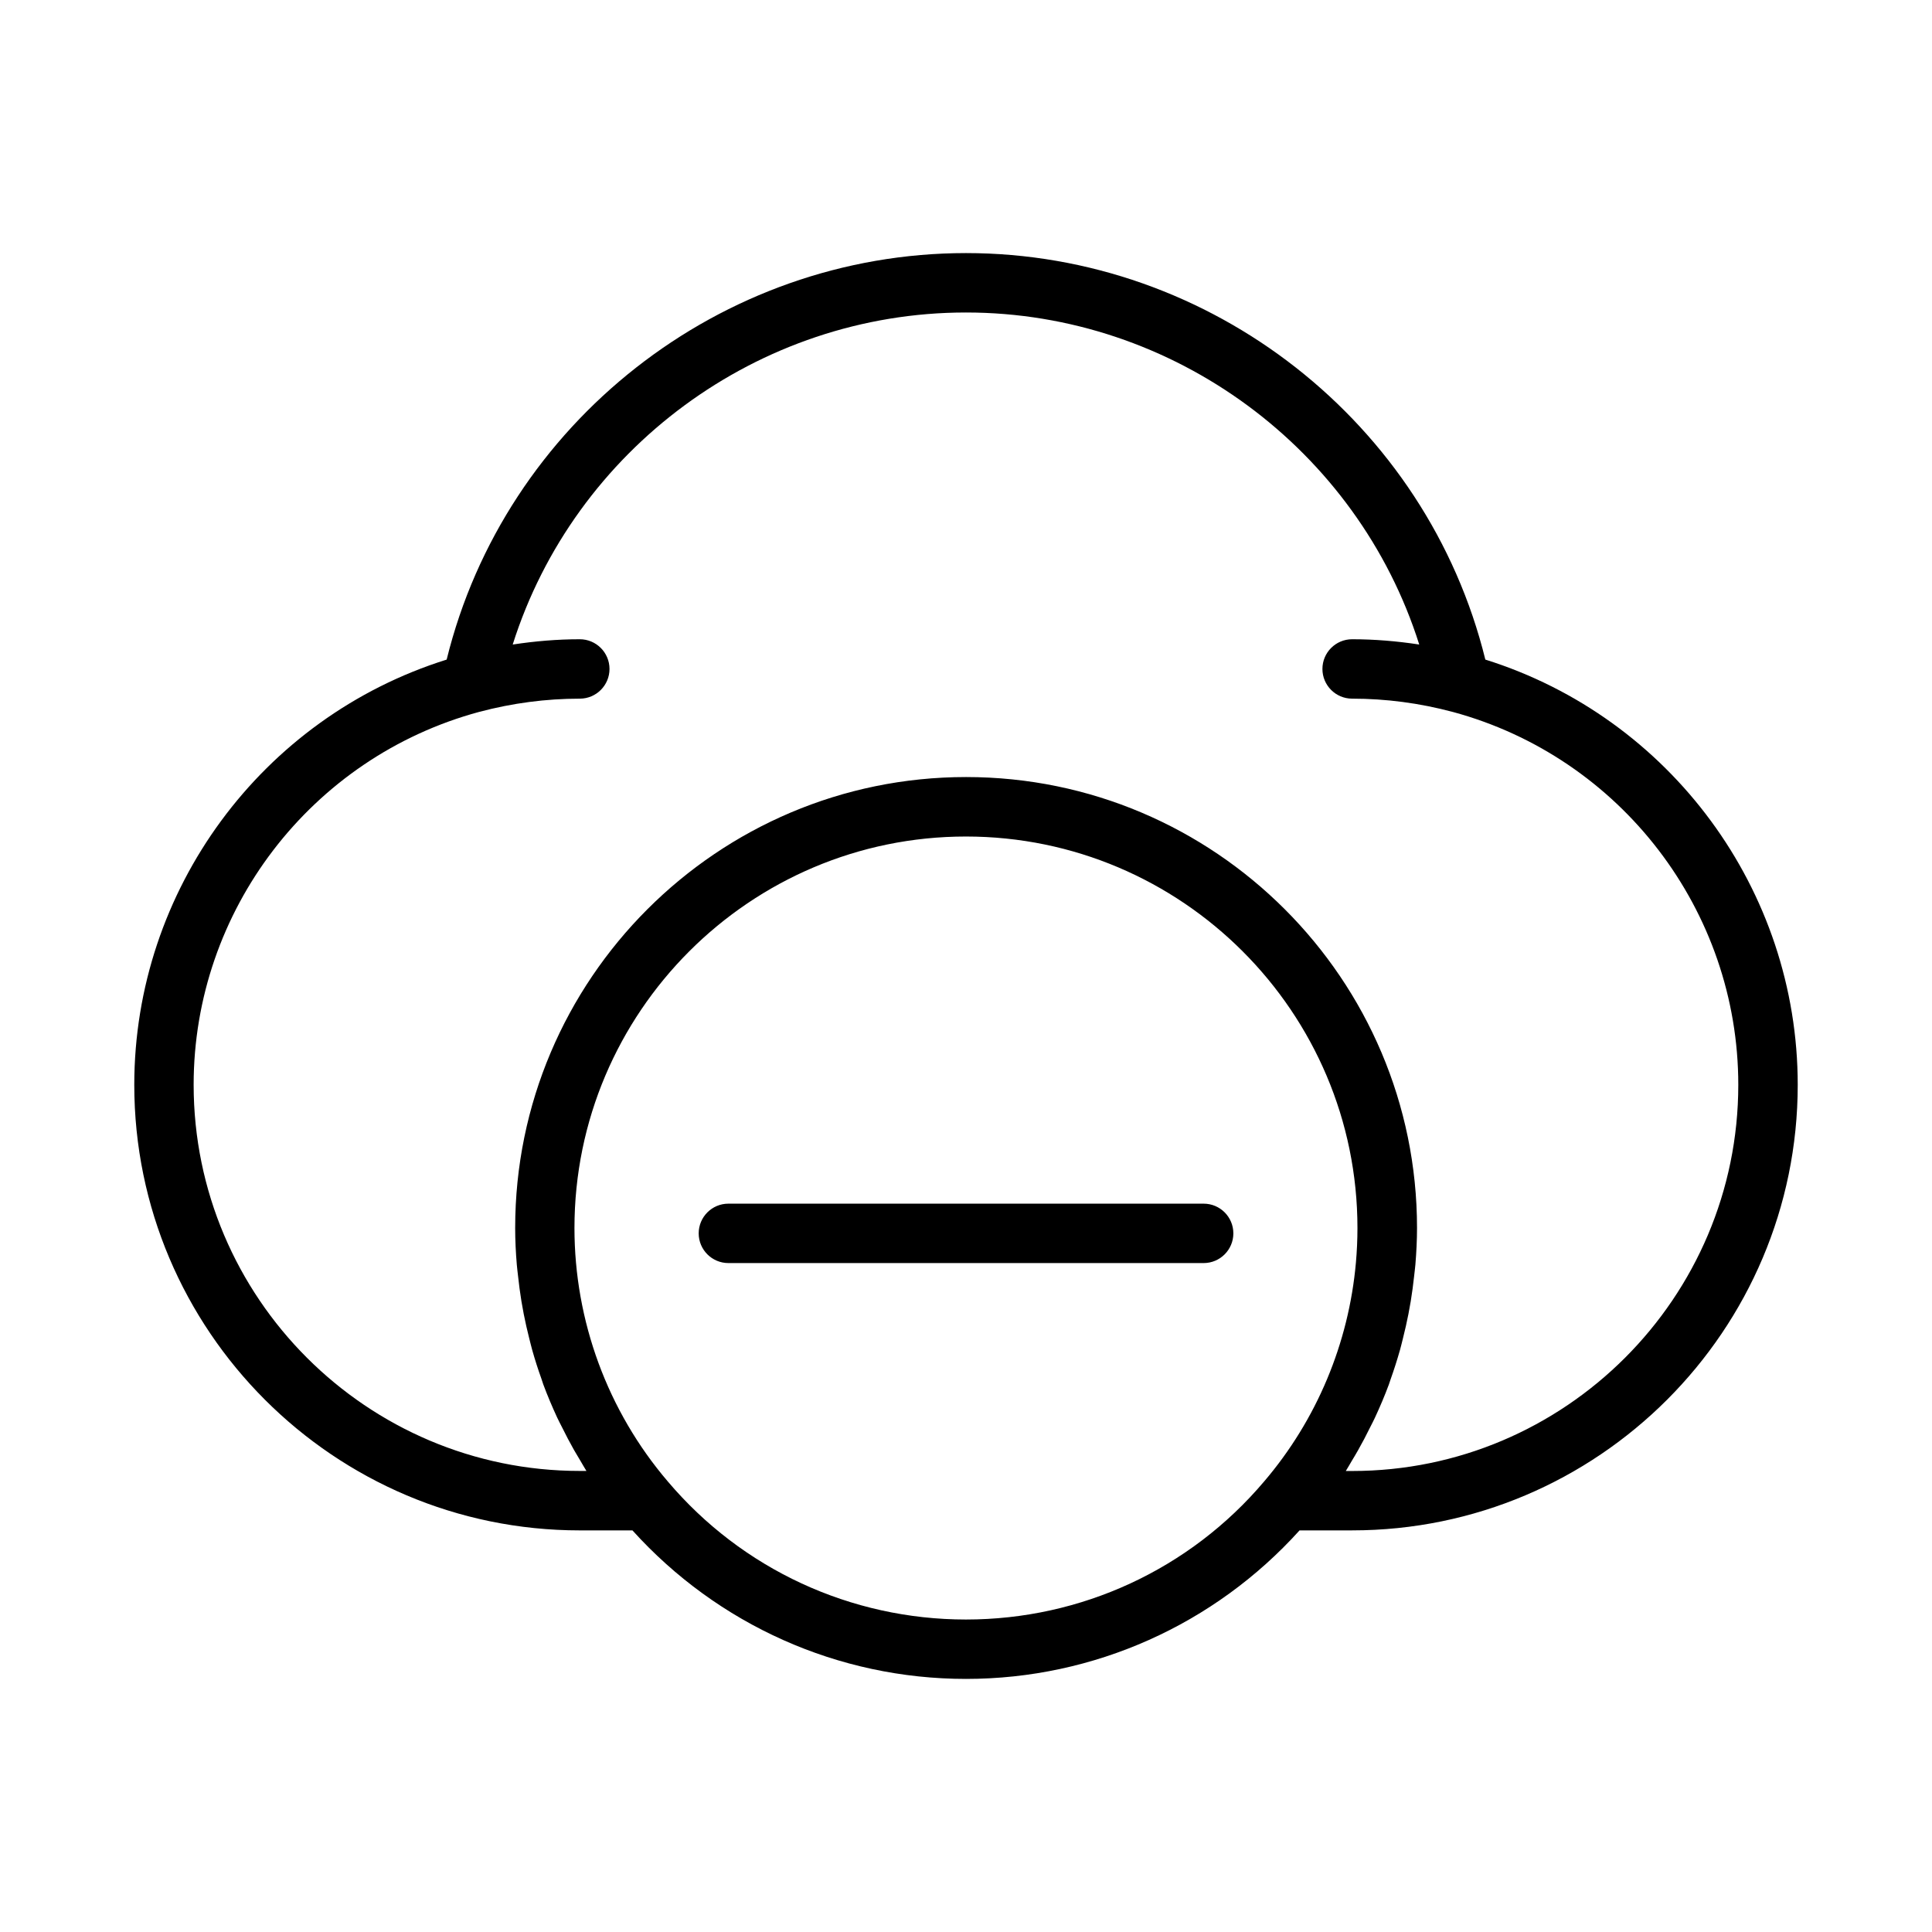
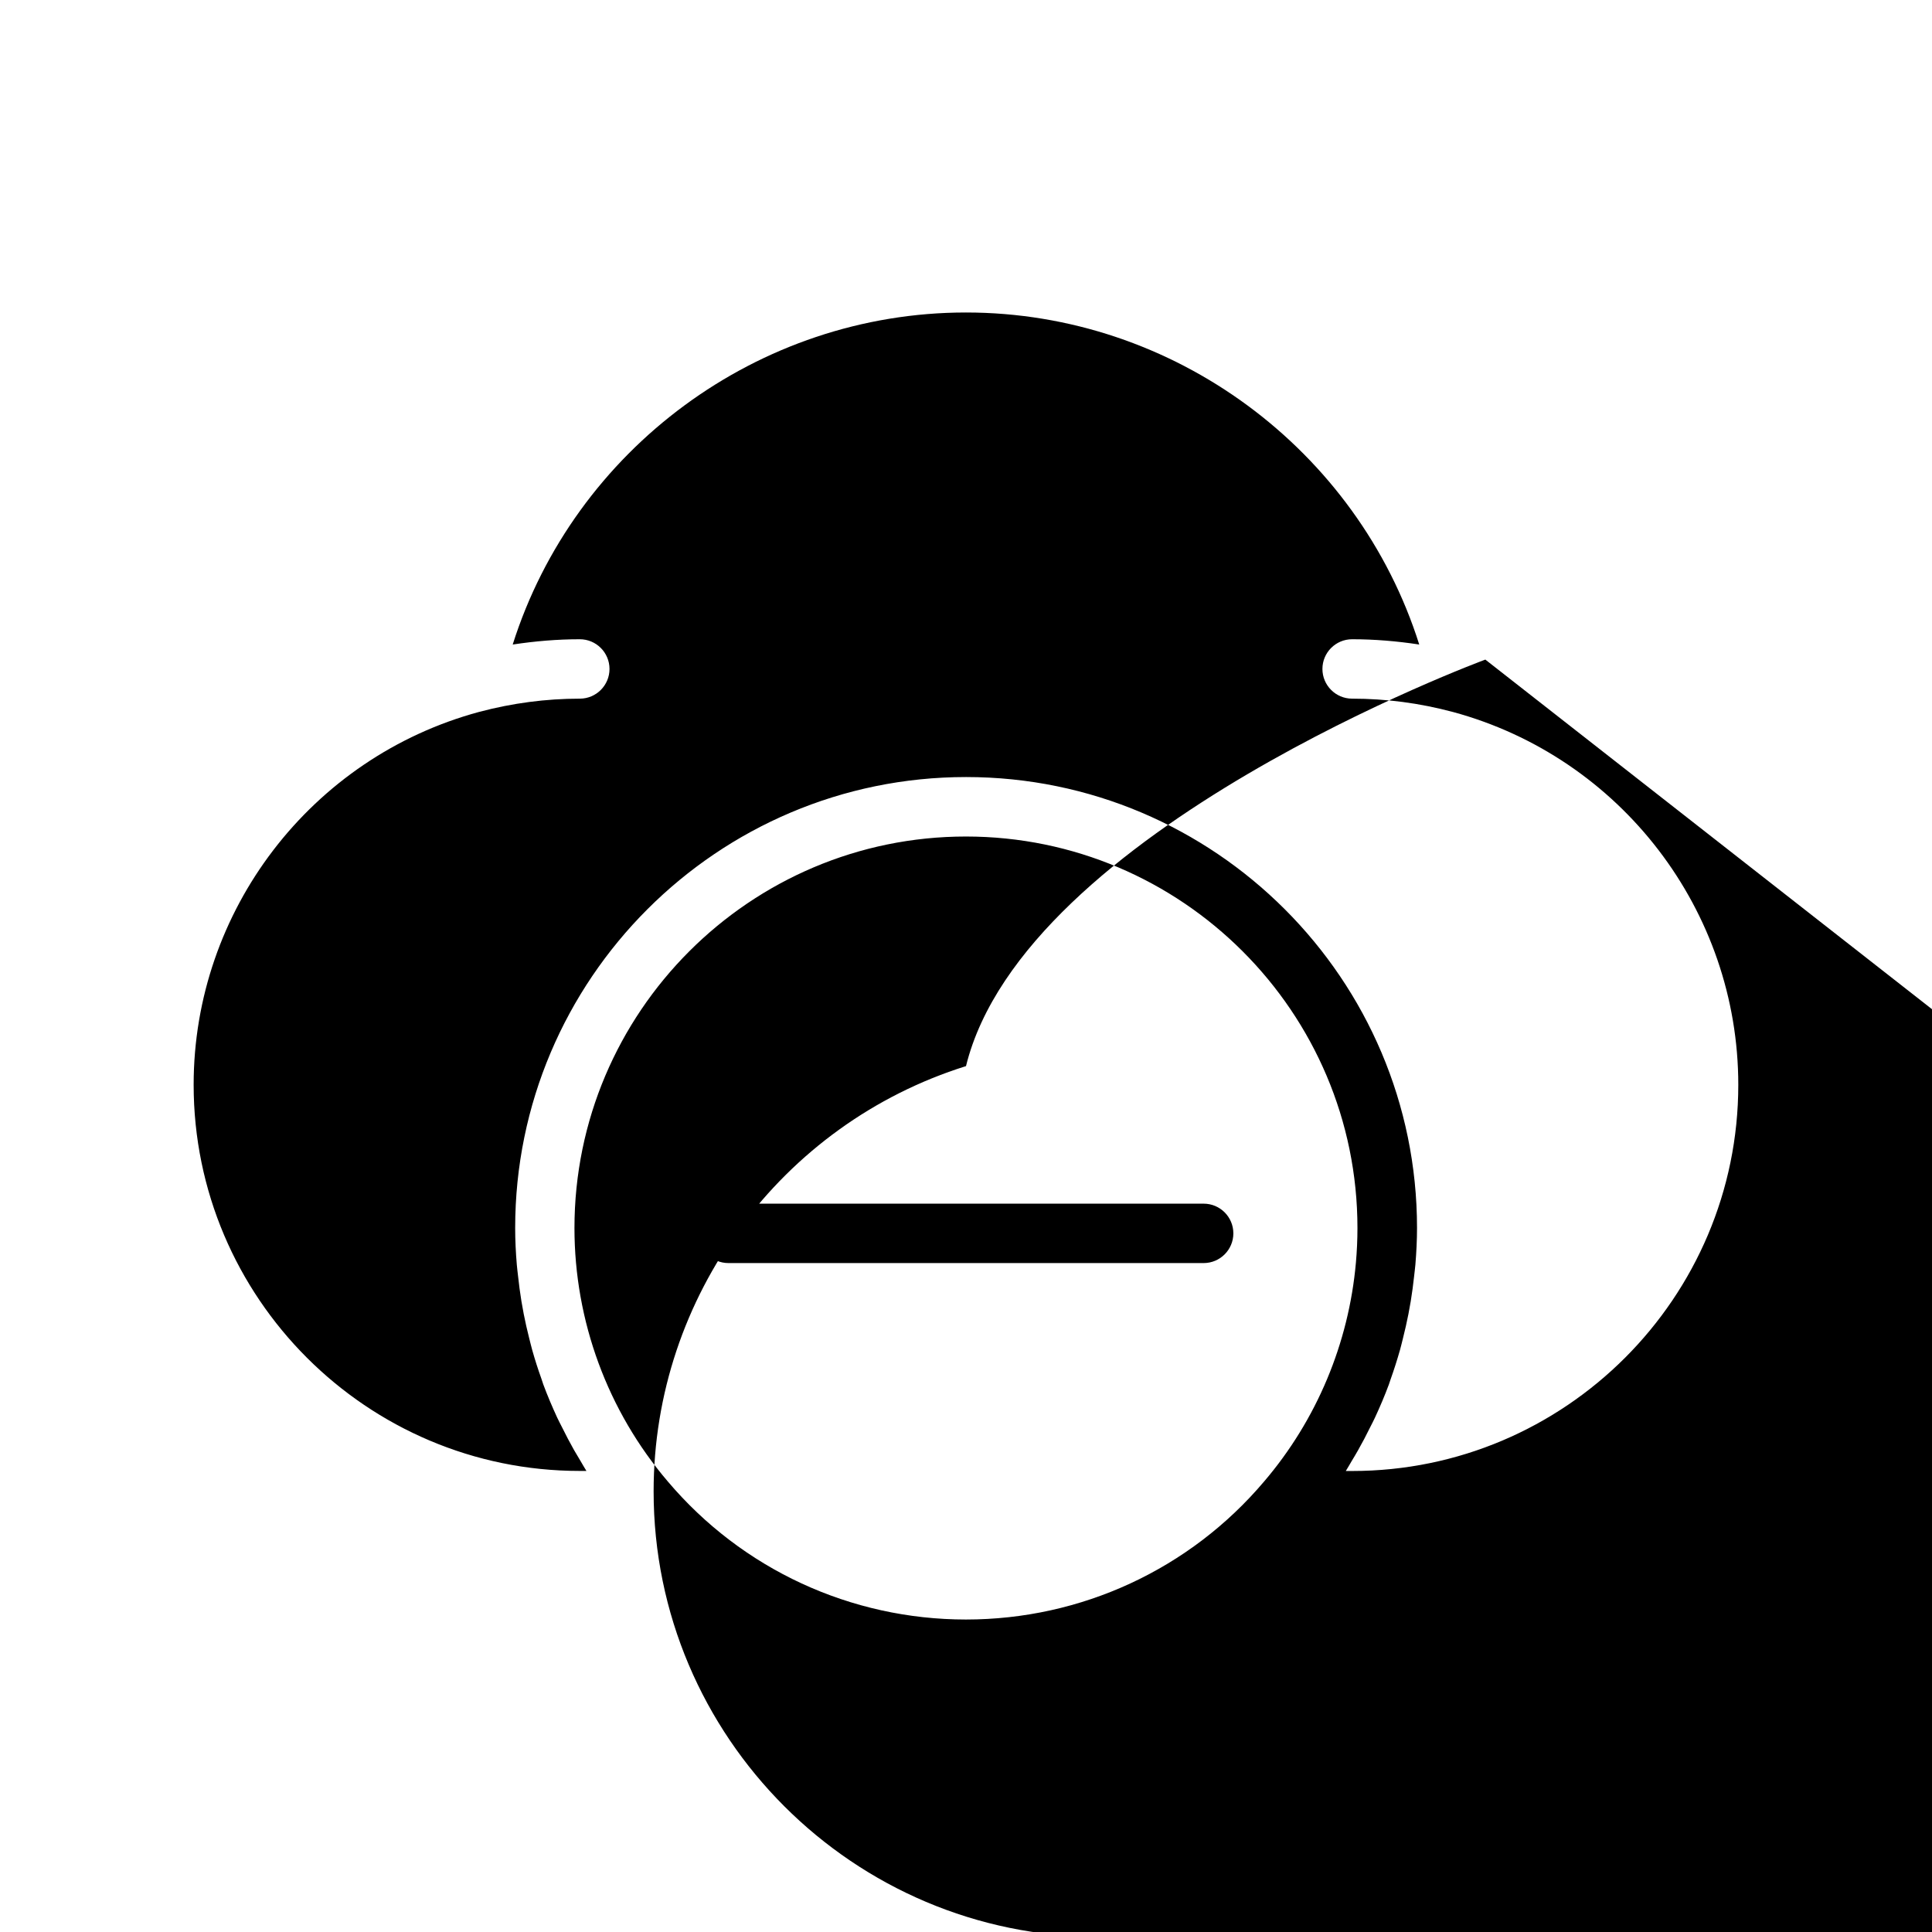
<svg xmlns="http://www.w3.org/2000/svg" fill="#000000" width="800px" height="800px" version="1.1" viewBox="144 144 512 512">
-   <path d="m537.63 318.8c-15.438-62.699-72.562-107.73-137.63-107.73s-122.2 45.027-137.63 107.73c-48.984 15.348-82.785 61.023-82.785 112.69 0 65.109 52.973 118.08 118.08 118.08h13.941c22.562 24.984 54.496 39.359 88.395 39.359 33.906 0 65.848-14.383 88.395-39.359l13.941-0.004c65.109 0 118.08-52.973 118.08-118.08-0.004-51.66-33.805-97.328-82.785-112.69zm-137.63 254.39c-30.543 0-59.34-13.328-79.035-36.598-15.941-18.664-24.727-42.516-24.727-67.156 0-57.207 46.547-103.75 103.75-103.75 57.207 0 103.75 46.547 103.75 103.75 0 3.078-0.141 6.148-0.41 9.195-1.898 21.324-10.367 41.637-24.332 57.984-19.668 23.246-48.461 36.574-79.004 36.574zm102.34-39.359h-1.691c0.551-0.852 1.023-1.746 1.551-2.621 0.574-0.953 1.148-1.898 1.691-2.867 1.148-2.016 2.219-4.07 3.242-6.156 0.41-0.82 0.844-1.621 1.227-2.457 1.348-2.906 2.606-5.856 3.715-8.855 0.164-0.434 0.285-0.883 0.441-1.316 0.922-2.582 1.754-5.195 2.504-7.832 0.285-1.023 0.527-2.062 0.789-3.102 0.535-2.125 1.023-4.25 1.441-6.398 0.219-1.125 0.426-2.25 0.613-3.387 0.363-2.211 0.652-4.434 0.898-6.668 0.109-1.008 0.242-2.008 0.332-3.023 0.262-3.227 0.434-6.465 0.434-9.723 0-65.891-53.609-119.5-119.5-119.5-65.898 0-119.5 53.609-119.5 119.5 0 3.258 0.164 6.496 0.434 9.723 0.086 1.016 0.219 2.016 0.332 3.031 0.242 2.227 0.527 4.449 0.891 6.652 0.188 1.141 0.395 2.266 0.613 3.402 0.418 2.133 0.898 4.25 1.434 6.359 0.27 1.047 0.512 2.102 0.805 3.141 0.723 2.582 1.543 5.133 2.449 7.66 0.172 0.496 0.316 1 0.496 1.496 1.109 2.977 2.348 5.902 3.684 8.793 0.418 0.891 0.875 1.746 1.316 2.621 0.992 2.008 2.031 4 3.141 5.961 0.574 1.008 1.172 2.008 1.777 3 0.512 0.844 0.977 1.715 1.512 2.551h-1.75c-56.426 0-102.34-45.91-102.34-102.34 0-46.152 31.125-86.781 75.699-98.824h0.016c8.711-2.316 17.668-3.5 26.621-3.5 4.344 0 7.871-3.527 7.871-7.871s-3.527-7.871-7.871-7.871c-5.953 0-11.887 0.504-17.781 1.402 16.332-51.641 64.996-87.996 120.12-87.996 55.113 0 103.79 36.359 120.12 87.992-5.891-0.895-11.836-1.398-17.785-1.398-4.344 0-7.871 3.527-7.871 7.871s3.527 7.871 7.871 7.871c8.949 0 17.91 1.18 26.625 3.512h0.023c44.562 12.047 75.688 52.672 75.688 98.828 0 56.426-45.91 102.34-102.34 102.34zm-31.488-62.977c0 4.344-3.527 7.871-7.871 7.871h-125.95c-4.344 0-7.871-3.527-7.871-7.871s3.527-7.871 7.871-7.871h125.95c4.344 0 7.871 3.523 7.871 7.871z" />
+   <path d="m537.63 318.8s-122.2 45.027-137.63 107.73c-48.984 15.348-82.785 61.023-82.785 112.69 0 65.109 52.973 118.08 118.08 118.08h13.941c22.562 24.984 54.496 39.359 88.395 39.359 33.906 0 65.848-14.383 88.395-39.359l13.941-0.004c65.109 0 118.08-52.973 118.08-118.08-0.004-51.66-33.805-97.328-82.785-112.69zm-137.63 254.39c-30.543 0-59.34-13.328-79.035-36.598-15.941-18.664-24.727-42.516-24.727-67.156 0-57.207 46.547-103.75 103.75-103.75 57.207 0 103.75 46.547 103.75 103.75 0 3.078-0.141 6.148-0.41 9.195-1.898 21.324-10.367 41.637-24.332 57.984-19.668 23.246-48.461 36.574-79.004 36.574zm102.34-39.359h-1.691c0.551-0.852 1.023-1.746 1.551-2.621 0.574-0.953 1.148-1.898 1.691-2.867 1.148-2.016 2.219-4.07 3.242-6.156 0.41-0.82 0.844-1.621 1.227-2.457 1.348-2.906 2.606-5.856 3.715-8.855 0.164-0.434 0.285-0.883 0.441-1.316 0.922-2.582 1.754-5.195 2.504-7.832 0.285-1.023 0.527-2.062 0.789-3.102 0.535-2.125 1.023-4.25 1.441-6.398 0.219-1.125 0.426-2.25 0.613-3.387 0.363-2.211 0.652-4.434 0.898-6.668 0.109-1.008 0.242-2.008 0.332-3.023 0.262-3.227 0.434-6.465 0.434-9.723 0-65.891-53.609-119.5-119.5-119.5-65.898 0-119.5 53.609-119.5 119.5 0 3.258 0.164 6.496 0.434 9.723 0.086 1.016 0.219 2.016 0.332 3.031 0.242 2.227 0.527 4.449 0.891 6.652 0.188 1.141 0.395 2.266 0.613 3.402 0.418 2.133 0.898 4.25 1.434 6.359 0.27 1.047 0.512 2.102 0.805 3.141 0.723 2.582 1.543 5.133 2.449 7.66 0.172 0.496 0.316 1 0.496 1.496 1.109 2.977 2.348 5.902 3.684 8.793 0.418 0.891 0.875 1.746 1.316 2.621 0.992 2.008 2.031 4 3.141 5.961 0.574 1.008 1.172 2.008 1.777 3 0.512 0.844 0.977 1.715 1.512 2.551h-1.75c-56.426 0-102.34-45.91-102.34-102.34 0-46.152 31.125-86.781 75.699-98.824h0.016c8.711-2.316 17.668-3.5 26.621-3.5 4.344 0 7.871-3.527 7.871-7.871s-3.527-7.871-7.871-7.871c-5.953 0-11.887 0.504-17.781 1.402 16.332-51.641 64.996-87.996 120.12-87.996 55.113 0 103.79 36.359 120.12 87.992-5.891-0.895-11.836-1.398-17.785-1.398-4.344 0-7.871 3.527-7.871 7.871s3.527 7.871 7.871 7.871c8.949 0 17.91 1.18 26.625 3.512h0.023c44.562 12.047 75.688 52.672 75.688 98.828 0 56.426-45.91 102.34-102.34 102.34zm-31.488-62.977c0 4.344-3.527 7.871-7.871 7.871h-125.95c-4.344 0-7.871-3.527-7.871-7.871s3.527-7.871 7.871-7.871h125.95c4.344 0 7.871 3.523 7.871 7.871z" />
</svg>